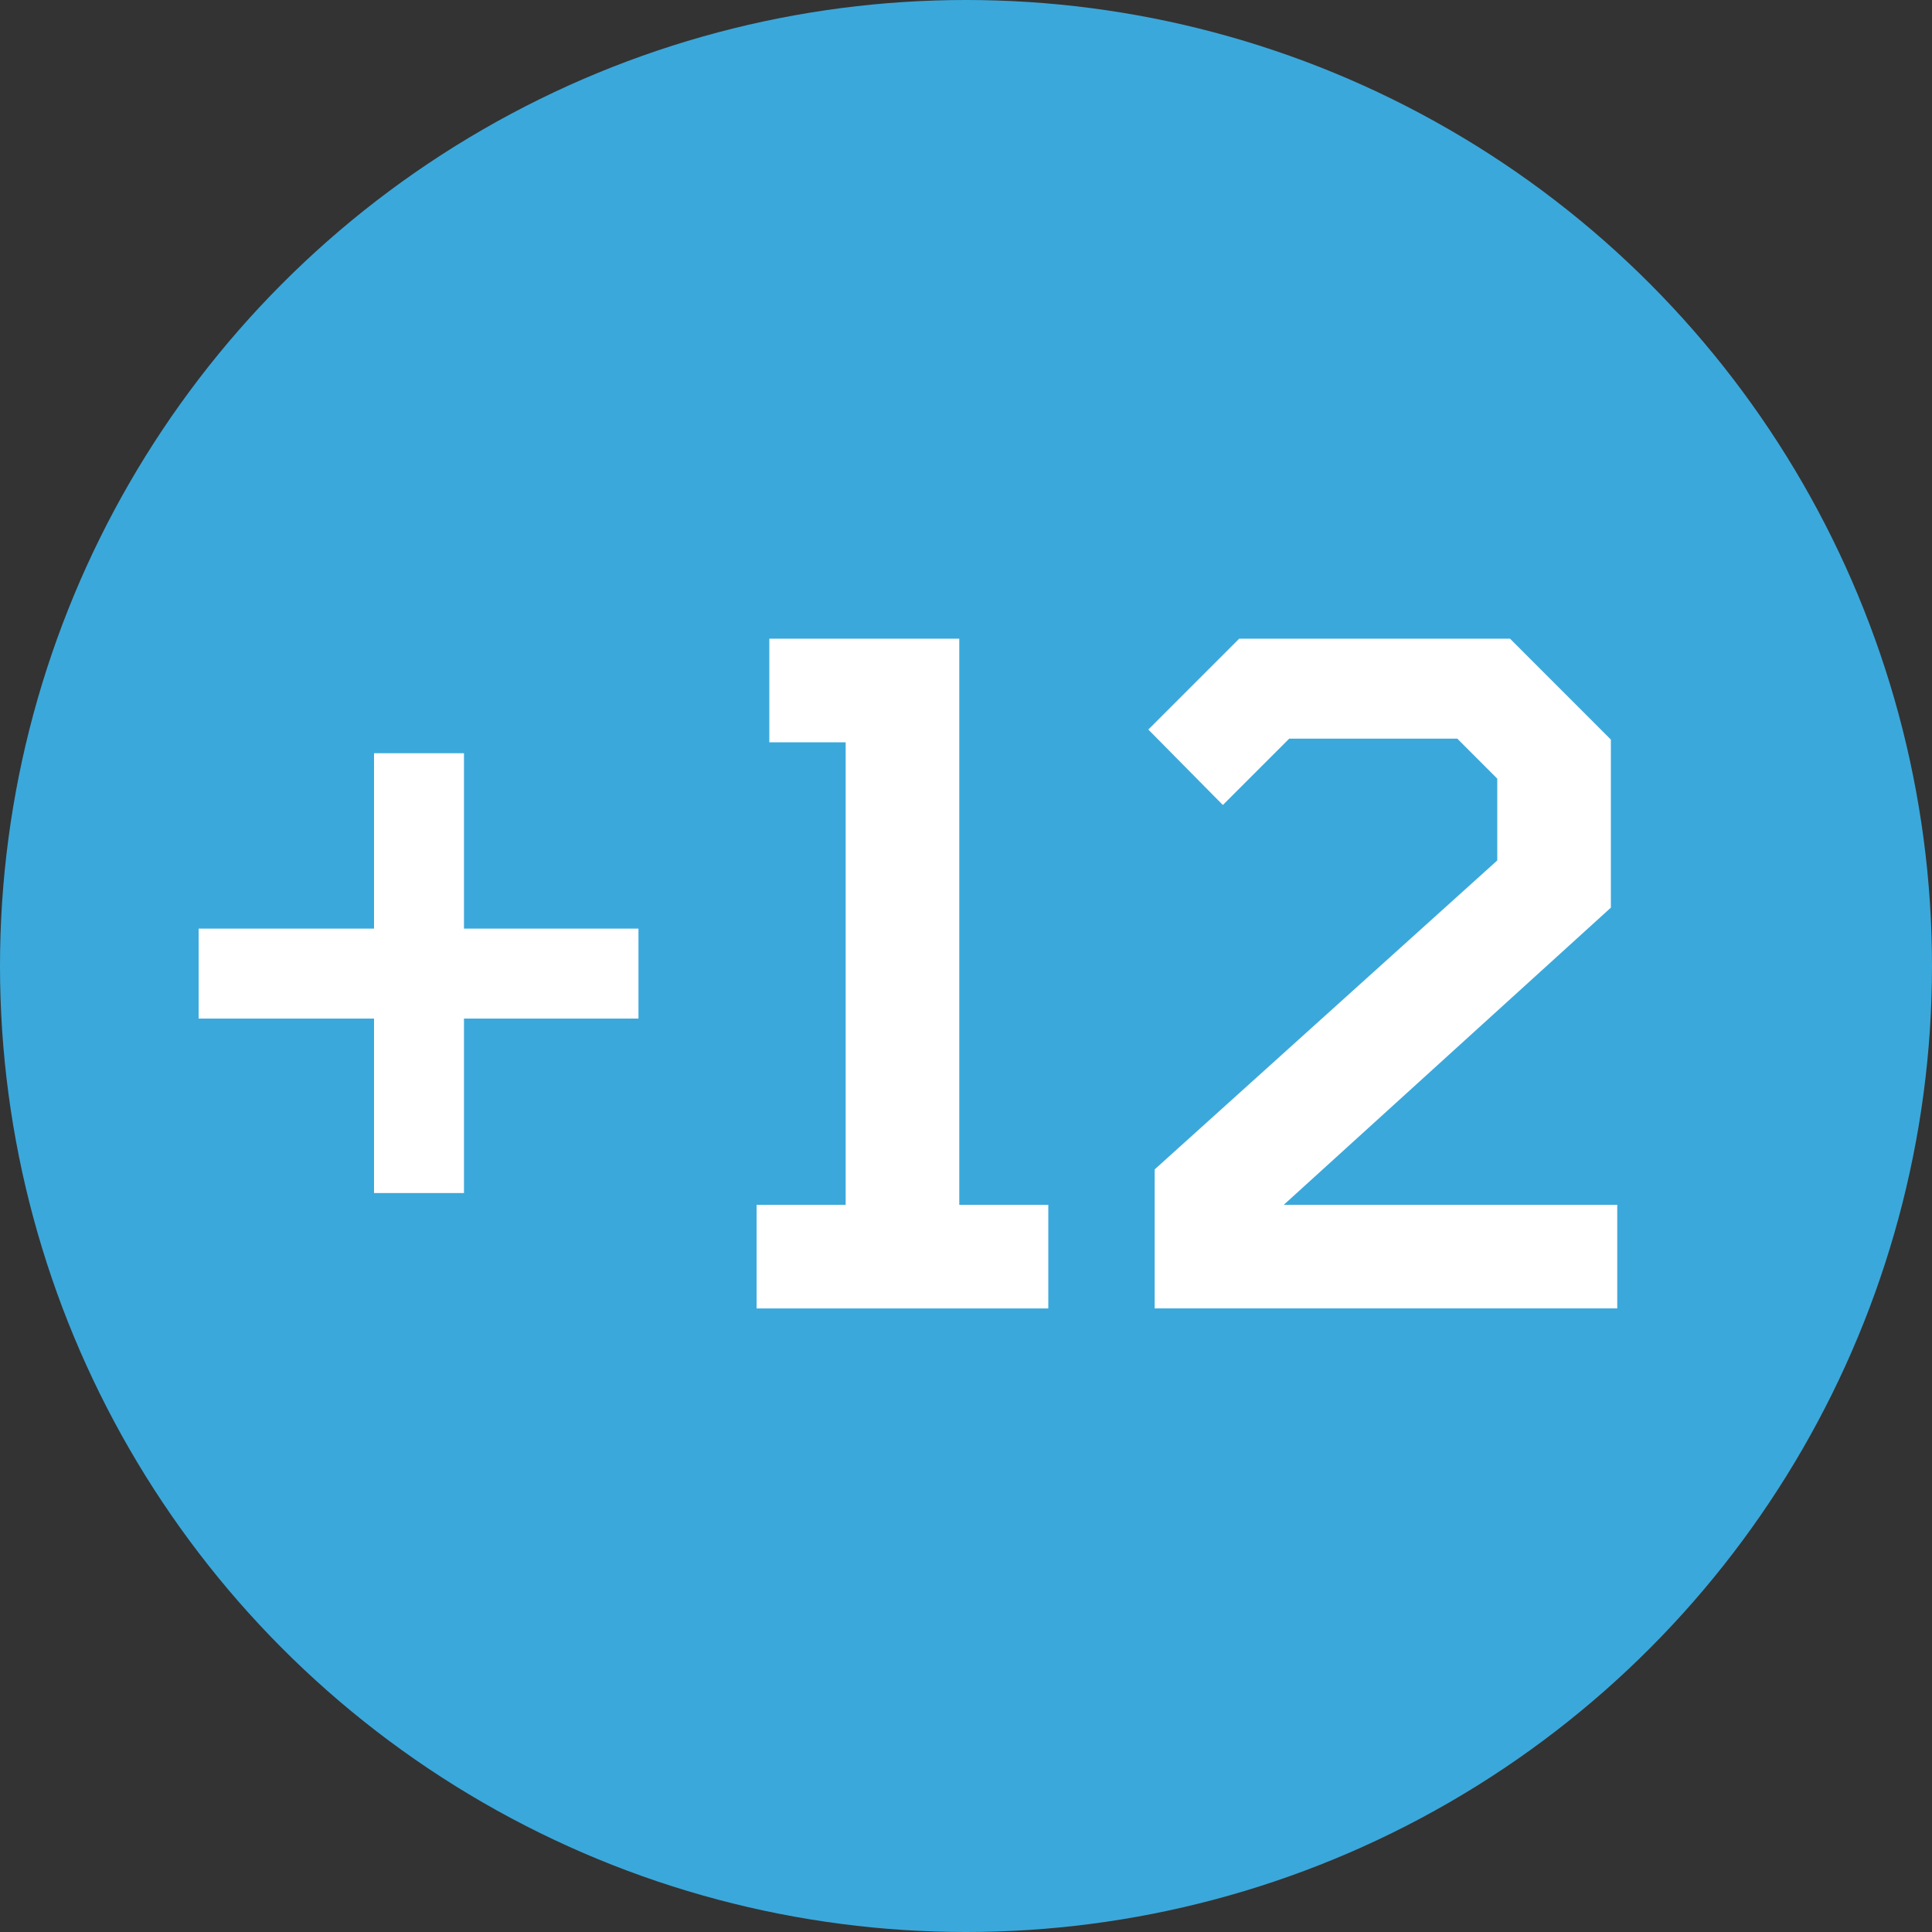
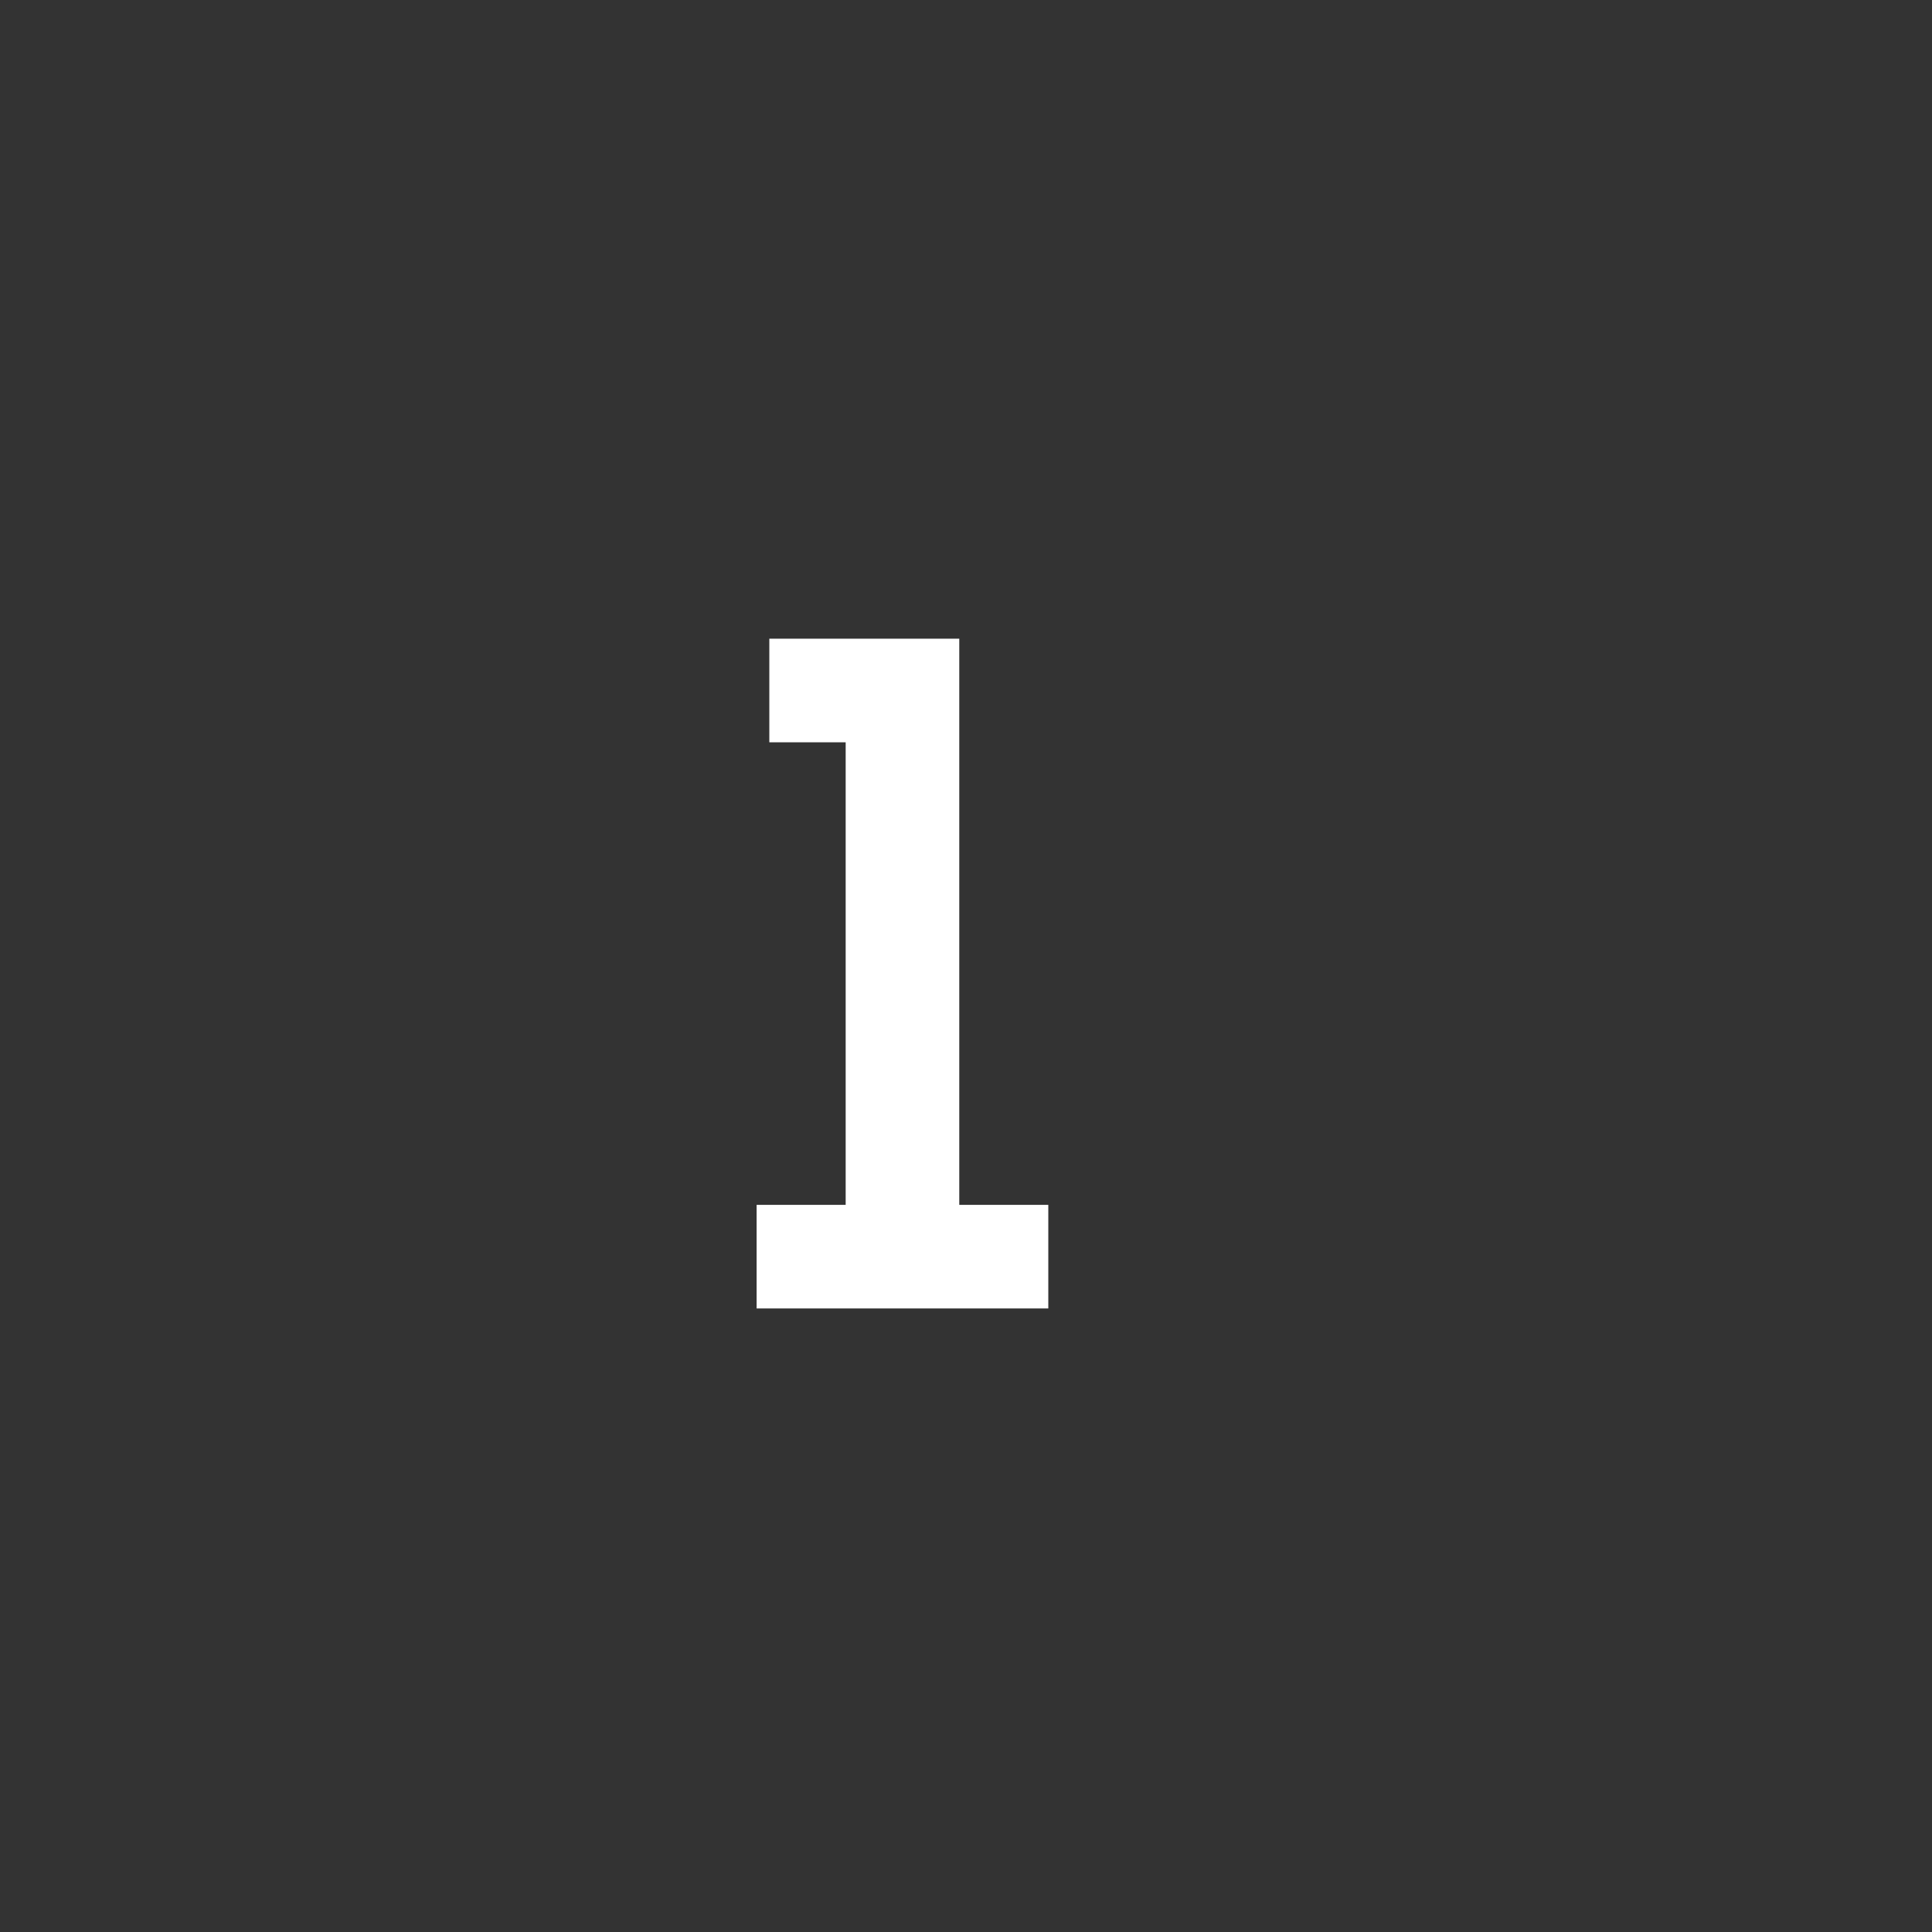
<svg xmlns="http://www.w3.org/2000/svg" id="Capa_1" width="60" height="60" viewBox="0 0 60 60">
  <rect x="0" y="0" width="60" height="60" fill="#333333" stroke="none" />
  <defs>
    <style>.cls-1{fill:#fff;}.cls-2{fill:#3ba8db;}</style>
  </defs>
-   <circle class="cls-2" cx="30" cy="30" r="30" />
-   <path class="cls-1" d="m11.616,37.051v-5.418h-5.447v-2.794h5.447v-5.447h2.793v5.447h5.419v2.794h-5.419v5.418h-2.793Z" />
  <path class="cls-1" d="m23.497,40.635v-3.217h2.766v-14.365h-2.371v-3.218h5.899v17.583h2.765v3.217h-9.059Z" />
-   <path class="cls-1" d="m35.859,40.635v-4.318l10.64-9.595v-2.54l-1.241-1.242h-5.221l-2.06,2.06-2.315-2.343,2.822-2.822h8.411l3.132,3.133v5.22l-10.159,9.229h10.357v3.217h-14.365Z" />
</svg>